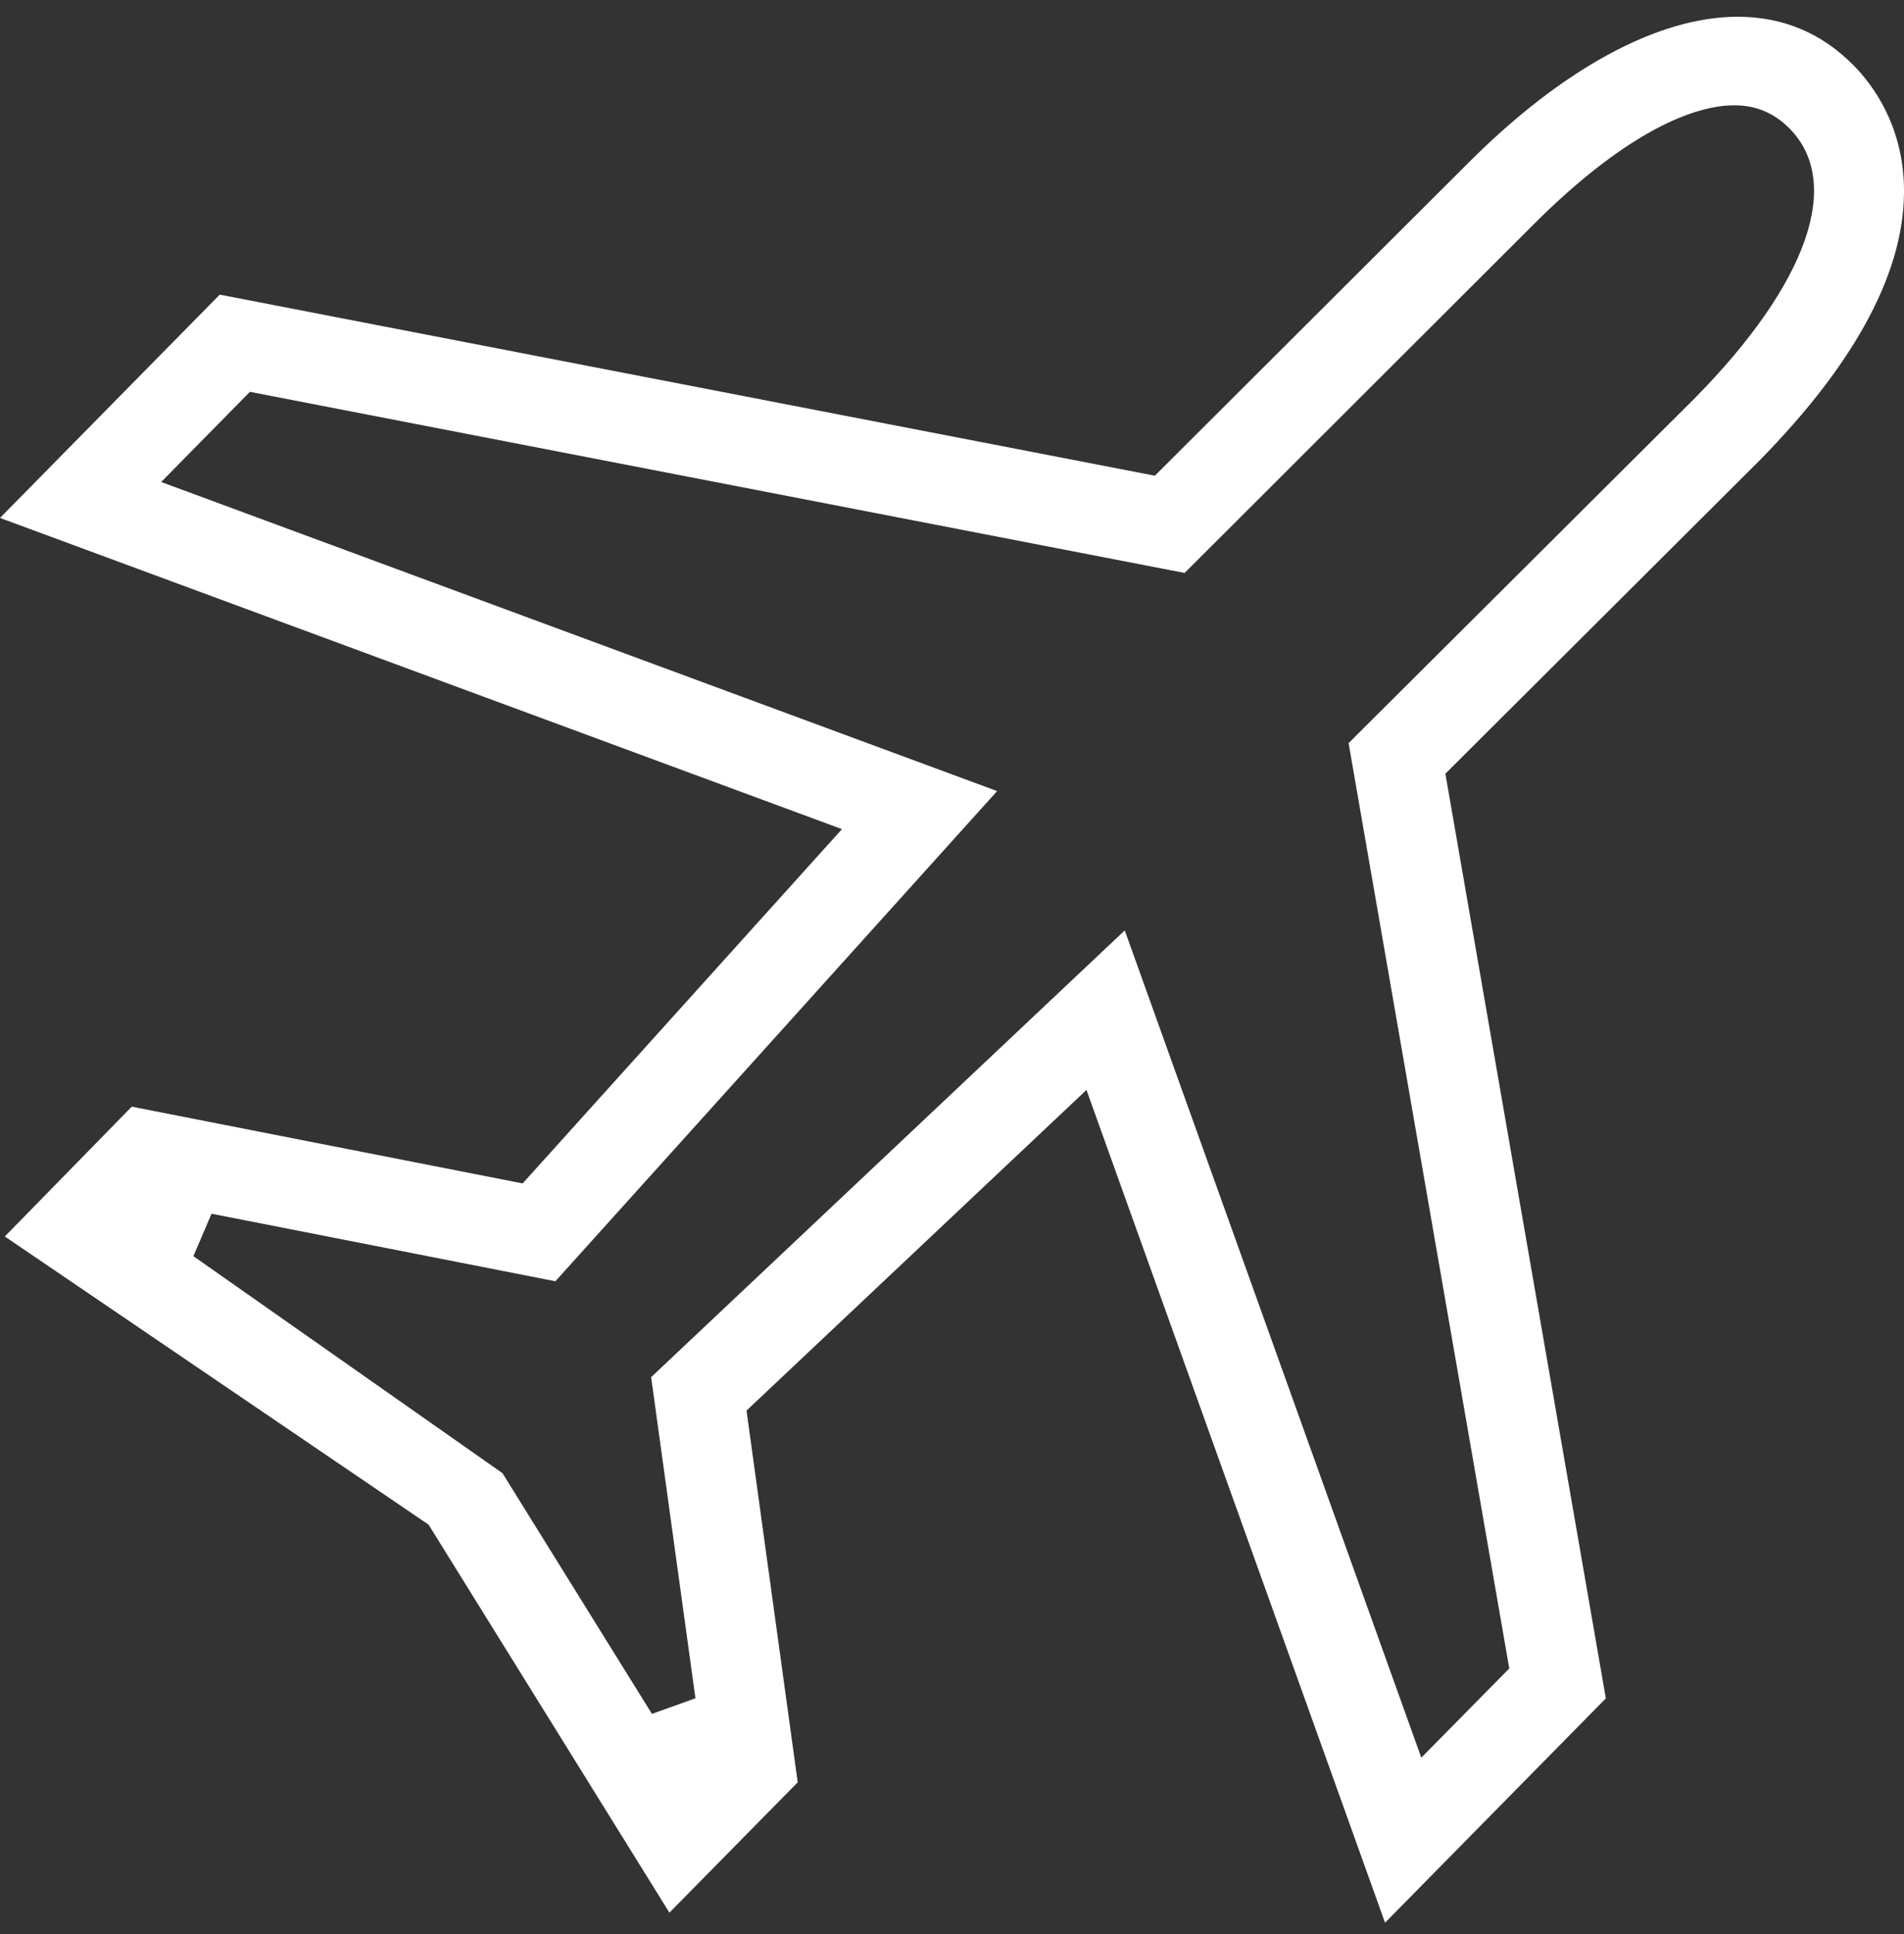
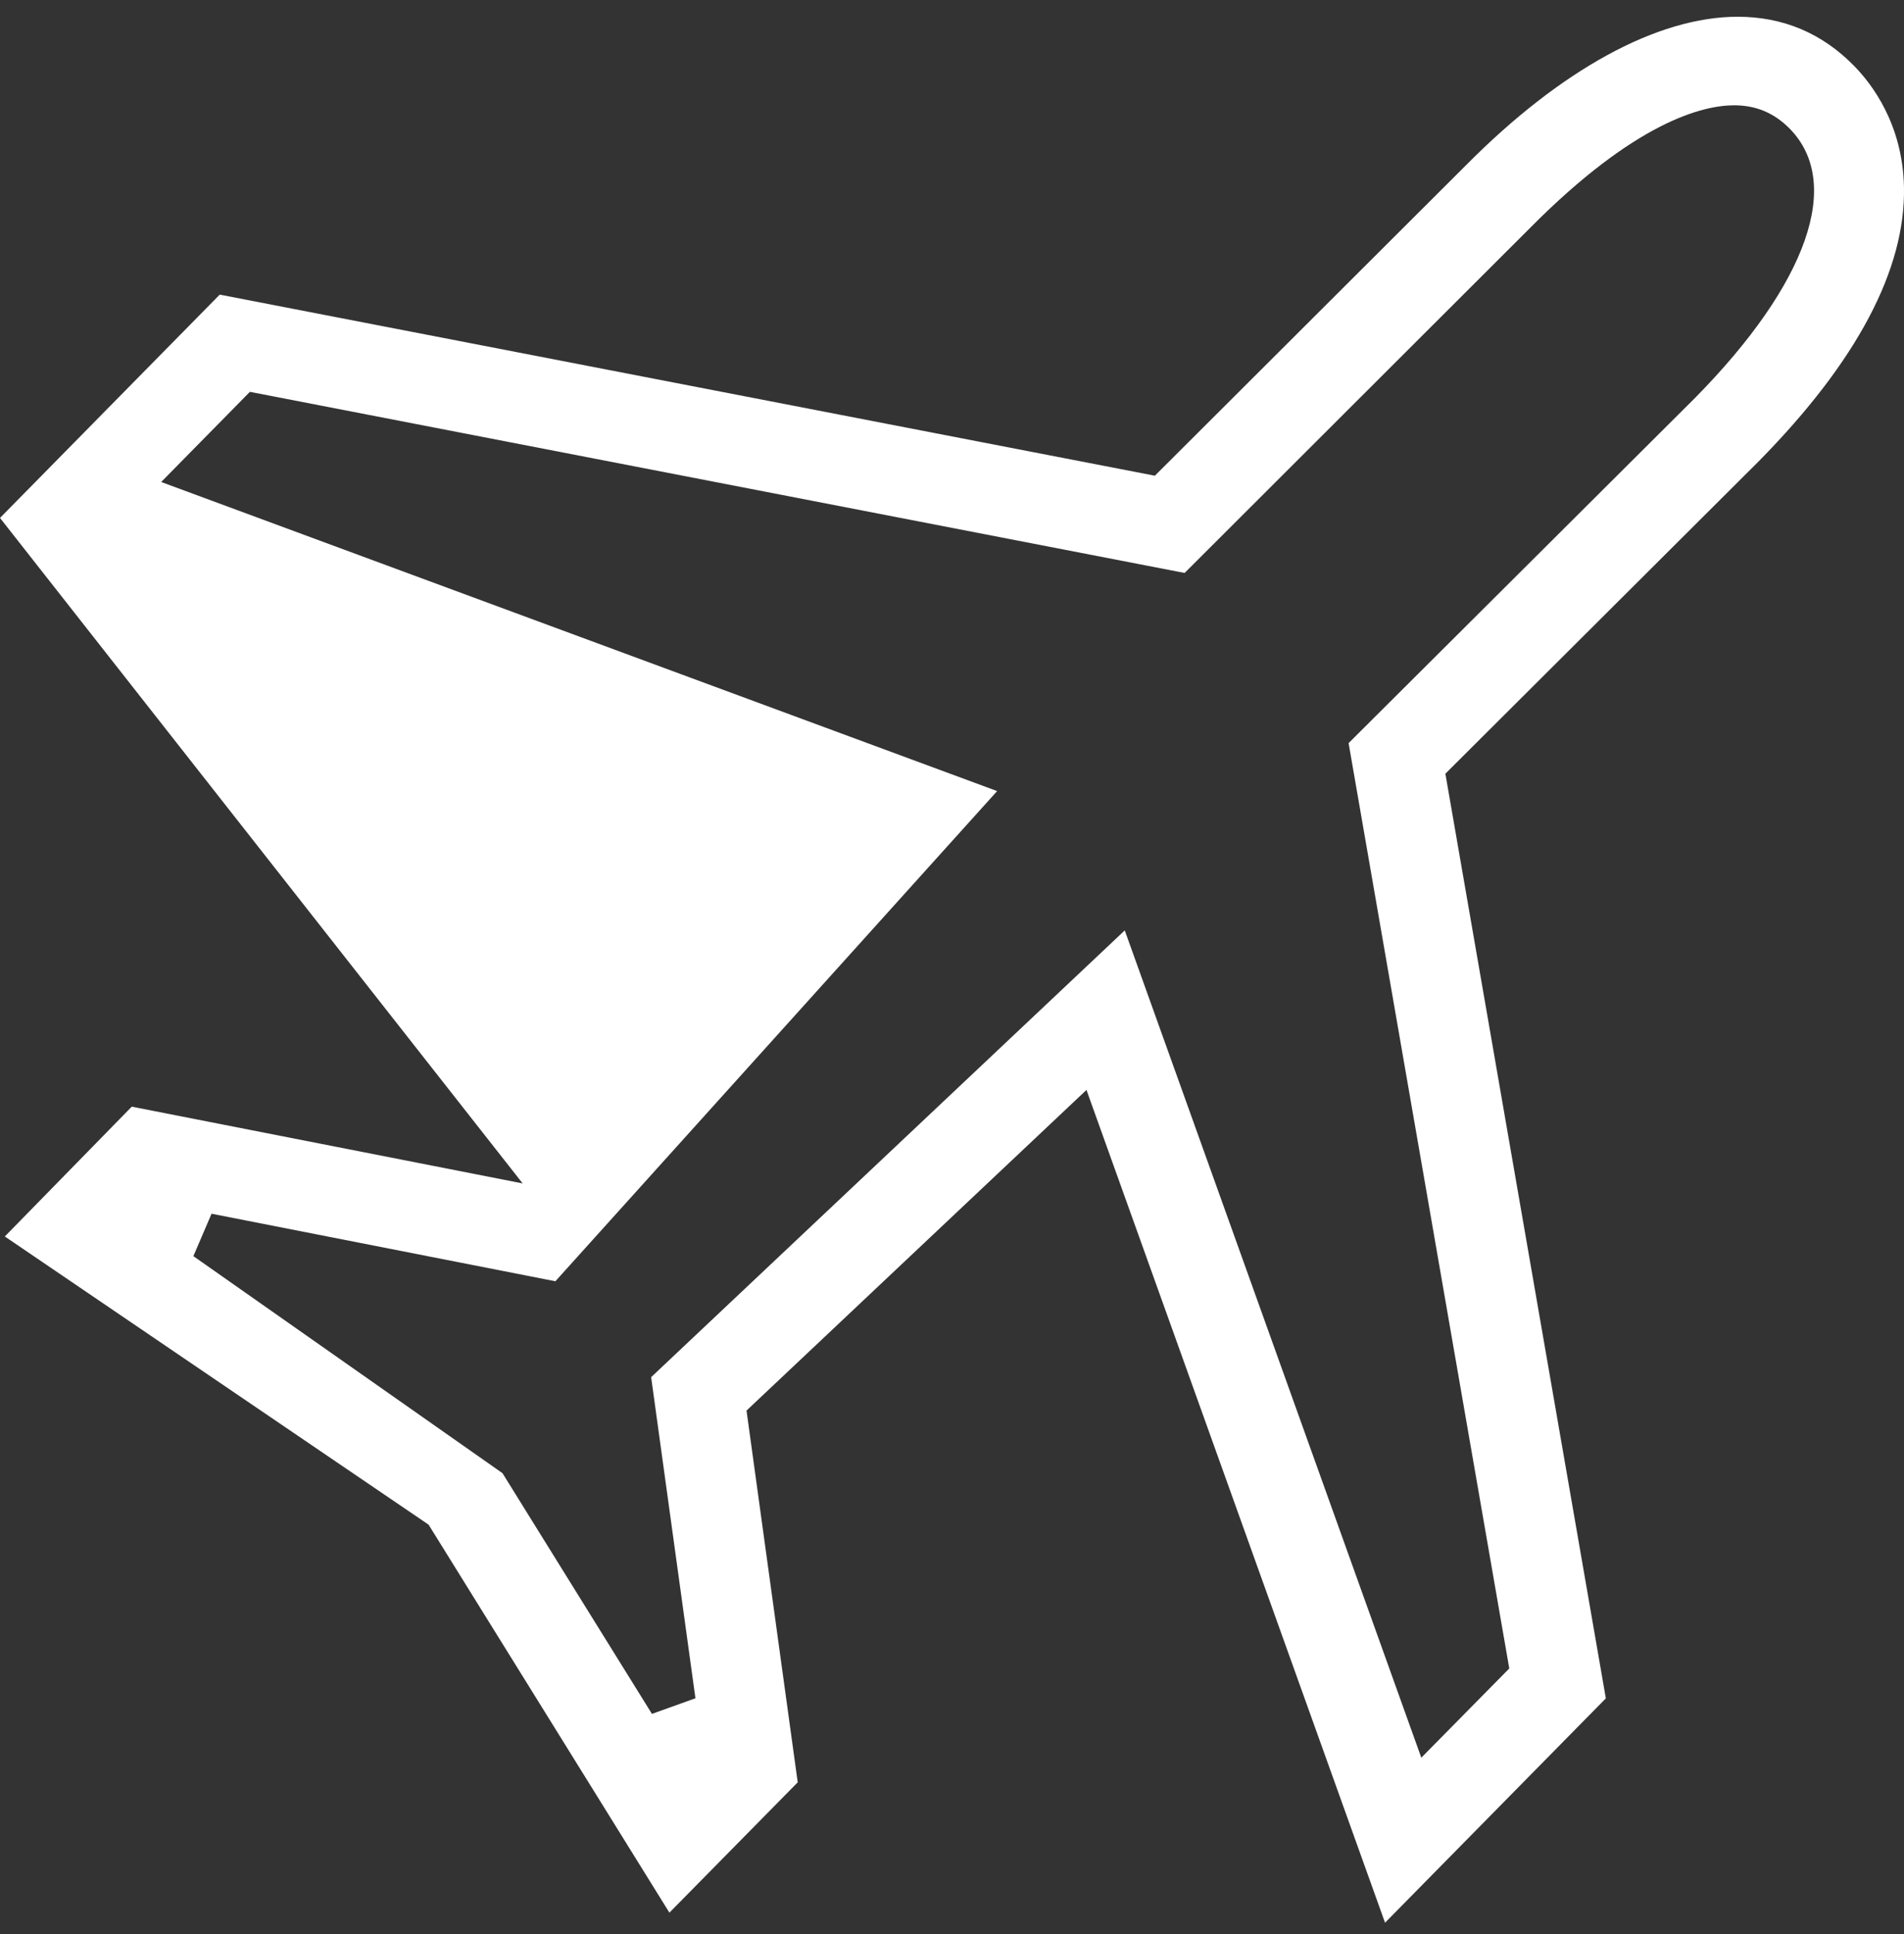
<svg xmlns="http://www.w3.org/2000/svg" width="64px" height="65px">
  <rect width="100%" height="100%" fill="#333333" stroke="none" />
-   <path fill-rule="evenodd" fill="rgb(255, 255, 255)" d="M59.132,15.488 L48.584,26.003 L53.978,57.079 L46.556,64.619 L36.520,36.631 L25.093,47.407 L26.814,59.901 L22.501,64.281 L14.406,51.241 L0.162,41.556 L4.429,37.193 L17.568,39.773 L28.301,27.866 L-0.000,17.407 L7.386,9.902 L38.819,15.988 L49.276,5.554 C52.466,2.336 55.710,0.563 58.410,0.563 C59.929,0.563 61.241,1.114 62.309,2.201 C62.921,2.820 63.955,4.174 63.999,6.284 C64.057,9.051 62.419,12.147 59.132,15.488 ZM33.517,26.587 L18.668,43.061 L7.111,40.791 L6.500,42.217 L16.890,49.511 L21.914,57.601 L23.376,57.076 L21.887,46.284 L37.807,31.269 L47.775,59.073 L47.776,59.072 L50.732,56.074 L45.331,24.975 L56.987,13.363 C60.767,9.522 61.950,6.140 60.152,4.318 C59.632,3.794 59.023,3.539 58.290,3.539 C57.252,3.539 54.978,4.077 51.413,7.678 L39.819,19.256 L8.400,13.169 L5.418,16.199 L33.517,26.587 Z" />
+   <path fill-rule="evenodd" fill="rgb(255, 255, 255)" d="M59.132,15.488 L48.584,26.003 L53.978,57.079 L46.556,64.619 L36.520,36.631 L25.093,47.407 L26.814,59.901 L22.501,64.281 L14.406,51.241 L0.162,41.556 L4.429,37.193 L17.568,39.773 L-0.000,17.407 L7.386,9.902 L38.819,15.988 L49.276,5.554 C52.466,2.336 55.710,0.563 58.410,0.563 C59.929,0.563 61.241,1.114 62.309,2.201 C62.921,2.820 63.955,4.174 63.999,6.284 C64.057,9.051 62.419,12.147 59.132,15.488 ZM33.517,26.587 L18.668,43.061 L7.111,40.791 L6.500,42.217 L16.890,49.511 L21.914,57.601 L23.376,57.076 L21.887,46.284 L37.807,31.269 L47.775,59.073 L47.776,59.072 L50.732,56.074 L45.331,24.975 L56.987,13.363 C60.767,9.522 61.950,6.140 60.152,4.318 C59.632,3.794 59.023,3.539 58.290,3.539 C57.252,3.539 54.978,4.077 51.413,7.678 L39.819,19.256 L8.400,13.169 L5.418,16.199 L33.517,26.587 Z" />
</svg>